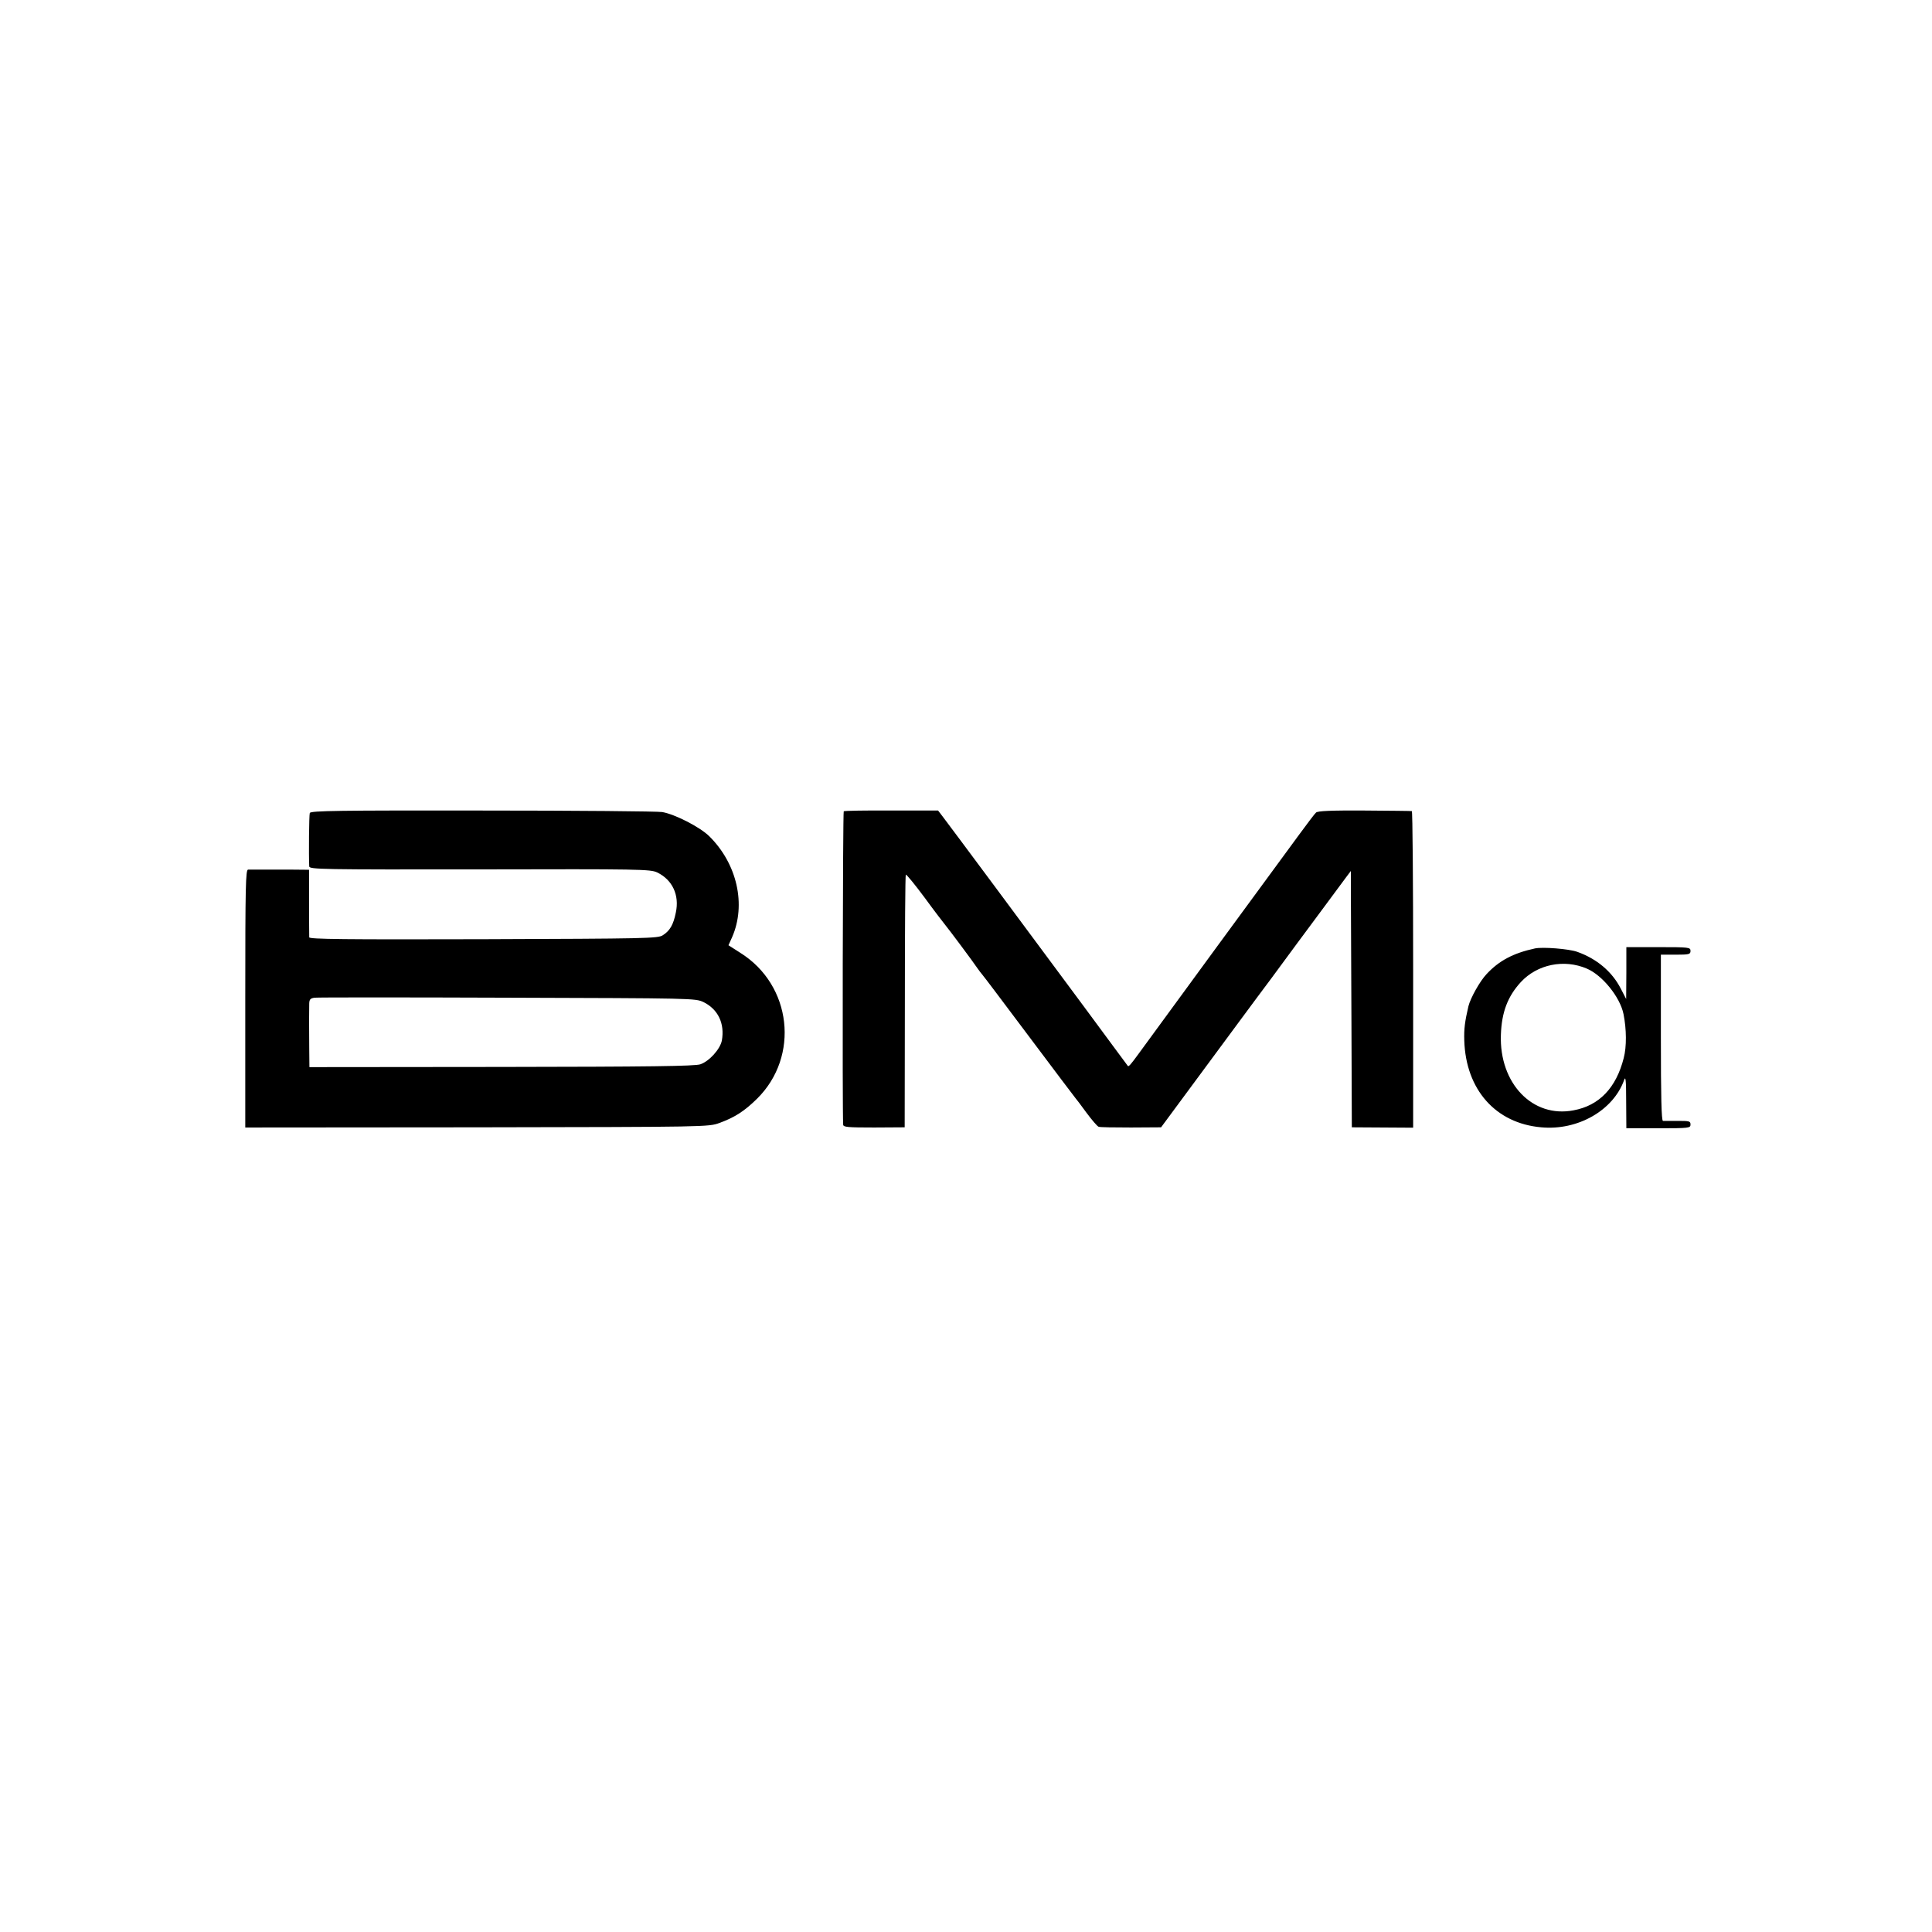
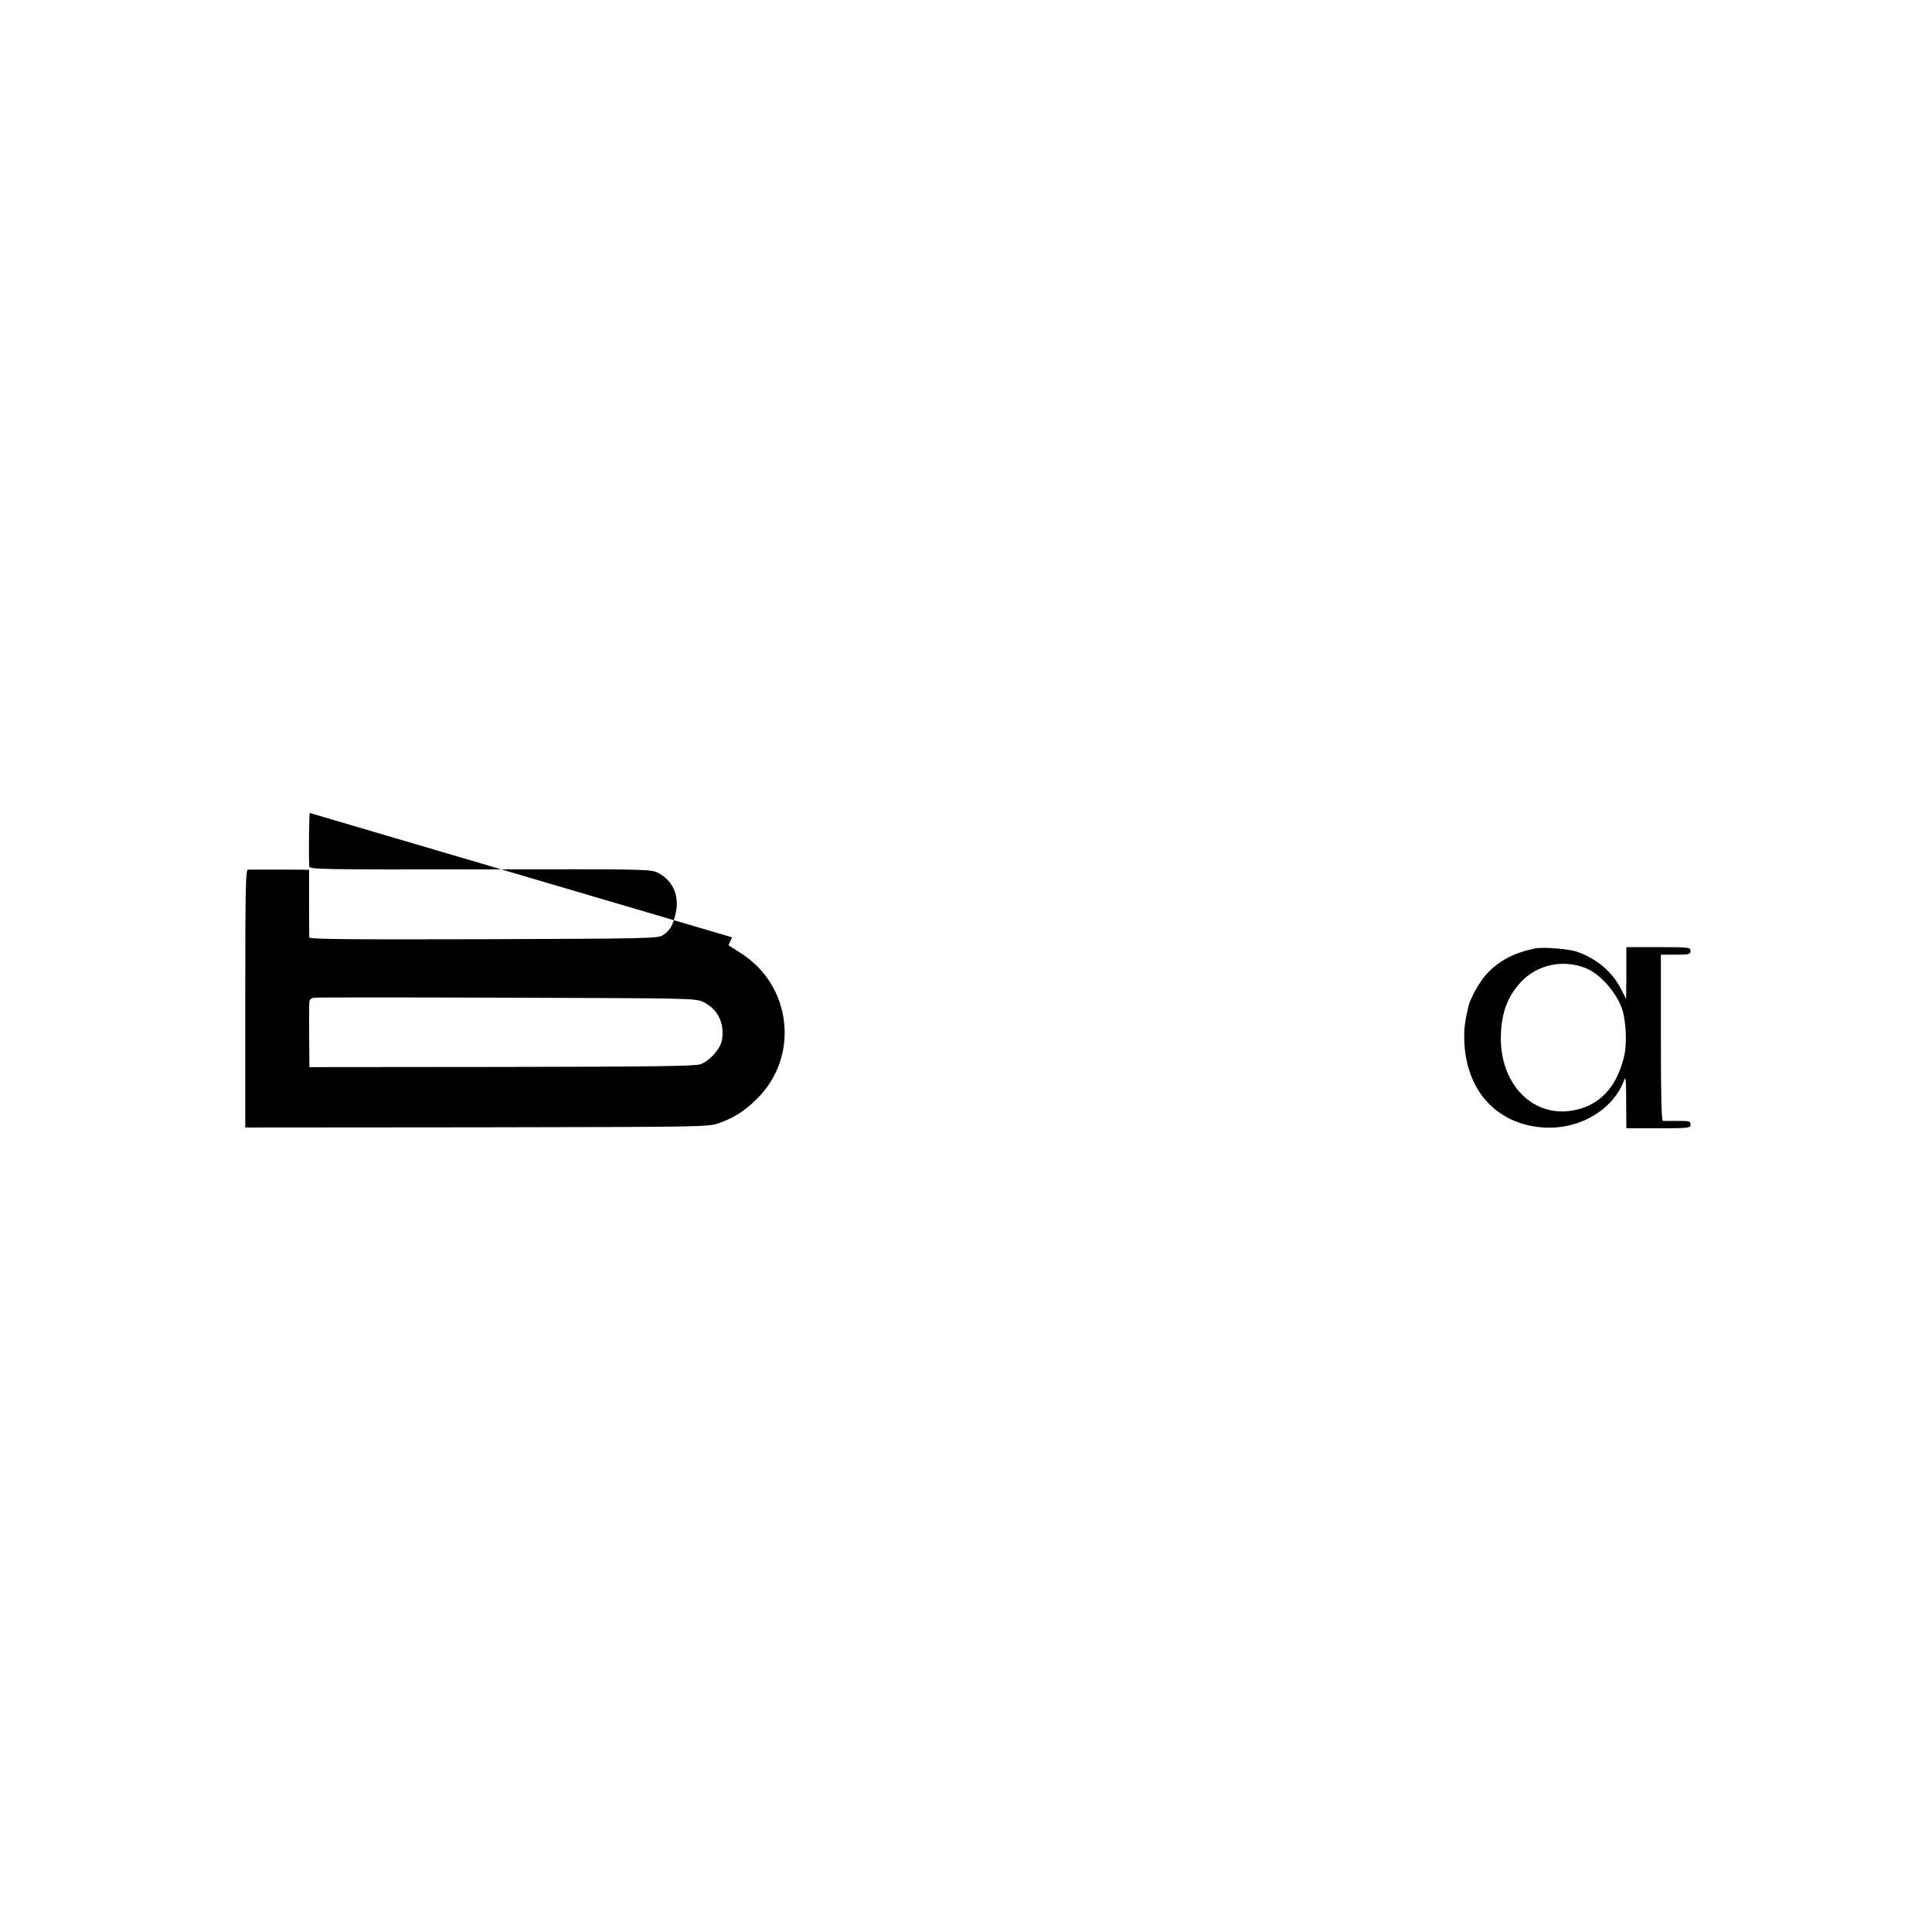
<svg xmlns="http://www.w3.org/2000/svg" version="1.0" width="1024pt" height="1024pt" viewBox="0 0 1024 1024" preserveAspectRatio="xMidYMid meet">
  <g transform="translate(0,1024) scale(0.1,-0.1)" fill="#000000" stroke="none">
-     <path d="M1642 5931 c-4 -11 -6 -219 -3 -283 1 -16 64 -17 904 -16 849 2 904 1 940 -16 81 -39 119 -120 99 -213 -13 -64 -31 -96 -69 -120 -25 -17 -88 -18 -950 -21 -741 -2 -923 0 -924 10 0 7 -1 91 -1 186 l0 172 -109 1 c-60 0 -129 0 -154 0 -25 0 -52 0 -60 0 -13 -1 -15 -84 -15 -684 l0 -683 1228 1 c1220 2 1227 2 1285 23 82 30 133 63 200 129 226 224 184 601 -88 772 l-64 41 19 42 c76 173 27 390 -121 536 -50 49 -181 116 -249 128 -25 4 -454 8 -954 8 -763 1 -909 -1 -914 -13z m2086 -1002 c78 -38 114 -114 98 -204 -9 -46 -67 -110 -114 -126 -29 -10 -269 -13 -1054 -14 l-1018 -1 -1 101 c-1 113 -1 197 0 237 1 21 6 27 29 30 15 2 475 2 1022 0 983 -3 995 -3 1038 -23z" />
-     <path d="M4472 5940 c-5 -4 -8 -1583 -3 -1661 1 -13 23 -15 164 -15 l162 1 1 667 c0 367 2 670 5 672 3 3 48 -52 100 -122 51 -70 102 -136 111 -147 19 -23 146 -193 168 -226 8 -12 20 -27 25 -33 6 -6 118 -155 250 -331 132 -176 242 -322 245 -325 3 -3 29 -37 58 -77 29 -39 58 -73 65 -75 6 -3 84 -4 171 -4 l160 1 218 295 c120 162 284 385 366 494 81 110 195 265 255 345 59 80 121 164 137 185 l30 40 0 -130 c0 -71 2 -376 3 -679 l2 -550 163 -1 162 -1 0 839 c0 461 -3 839 -7 839 -5 1 -118 2 -252 3 -175 1 -248 -2 -256 -11 -7 -6 -46 -58 -88 -115 -69 -93 -805 -1098 -852 -1163 -40 -55 -53 -70 -57 -65 -3 3 -107 145 -233 315 -277 374 -719 969 -750 1009 l-23 30 -247 0 c-136 1 -250 -1 -253 -4z" />
+     <path d="M1642 5931 c-4 -11 -6 -219 -3 -283 1 -16 64 -17 904 -16 849 2 904 1 940 -16 81 -39 119 -120 99 -213 -13 -64 -31 -96 -69 -120 -25 -17 -88 -18 -950 -21 -741 -2 -923 0 -924 10 0 7 -1 91 -1 186 l0 172 -109 1 c-60 0 -129 0 -154 0 -25 0 -52 0 -60 0 -13 -1 -15 -84 -15 -684 l0 -683 1228 1 c1220 2 1227 2 1285 23 82 30 133 63 200 129 226 224 184 601 -88 772 l-64 41 19 42 z m2086 -1002 c78 -38 114 -114 98 -204 -9 -46 -67 -110 -114 -126 -29 -10 -269 -13 -1054 -14 l-1018 -1 -1 101 c-1 113 -1 197 0 237 1 21 6 27 29 30 15 2 475 2 1022 0 983 -3 995 -3 1038 -23z" />
    <path d="M8135 5213 c-115 -25 -190 -65 -256 -136 -35 -37 -85 -126 -96 -170 -19 -82 -24 -120 -22 -182 8 -260 166 -439 408 -460 193 -18 381 89 439 250 8 24 11 2 11 -112 l1 -143 170 0 c163 0 170 1 170 20 0 18 -7 19 -67 19 -38 0 -73 0 -79 0 -8 1 -11 131 -11 441 l0 440 79 0 c71 0 78 2 78 20 0 19 -7 20 -170 20 l-170 0 0 -137 -1 -138 -29 56 c-46 89 -126 157 -230 194 -44 16 -185 27 -225 18z m276 -107 c82 -35 176 -151 194 -241 16 -80 17 -173 1 -233 -40 -158 -130 -252 -266 -277 -217 -42 -394 143 -385 400 4 120 36 204 106 280 87 94 229 123 350 71z" />
  </g>
</svg>